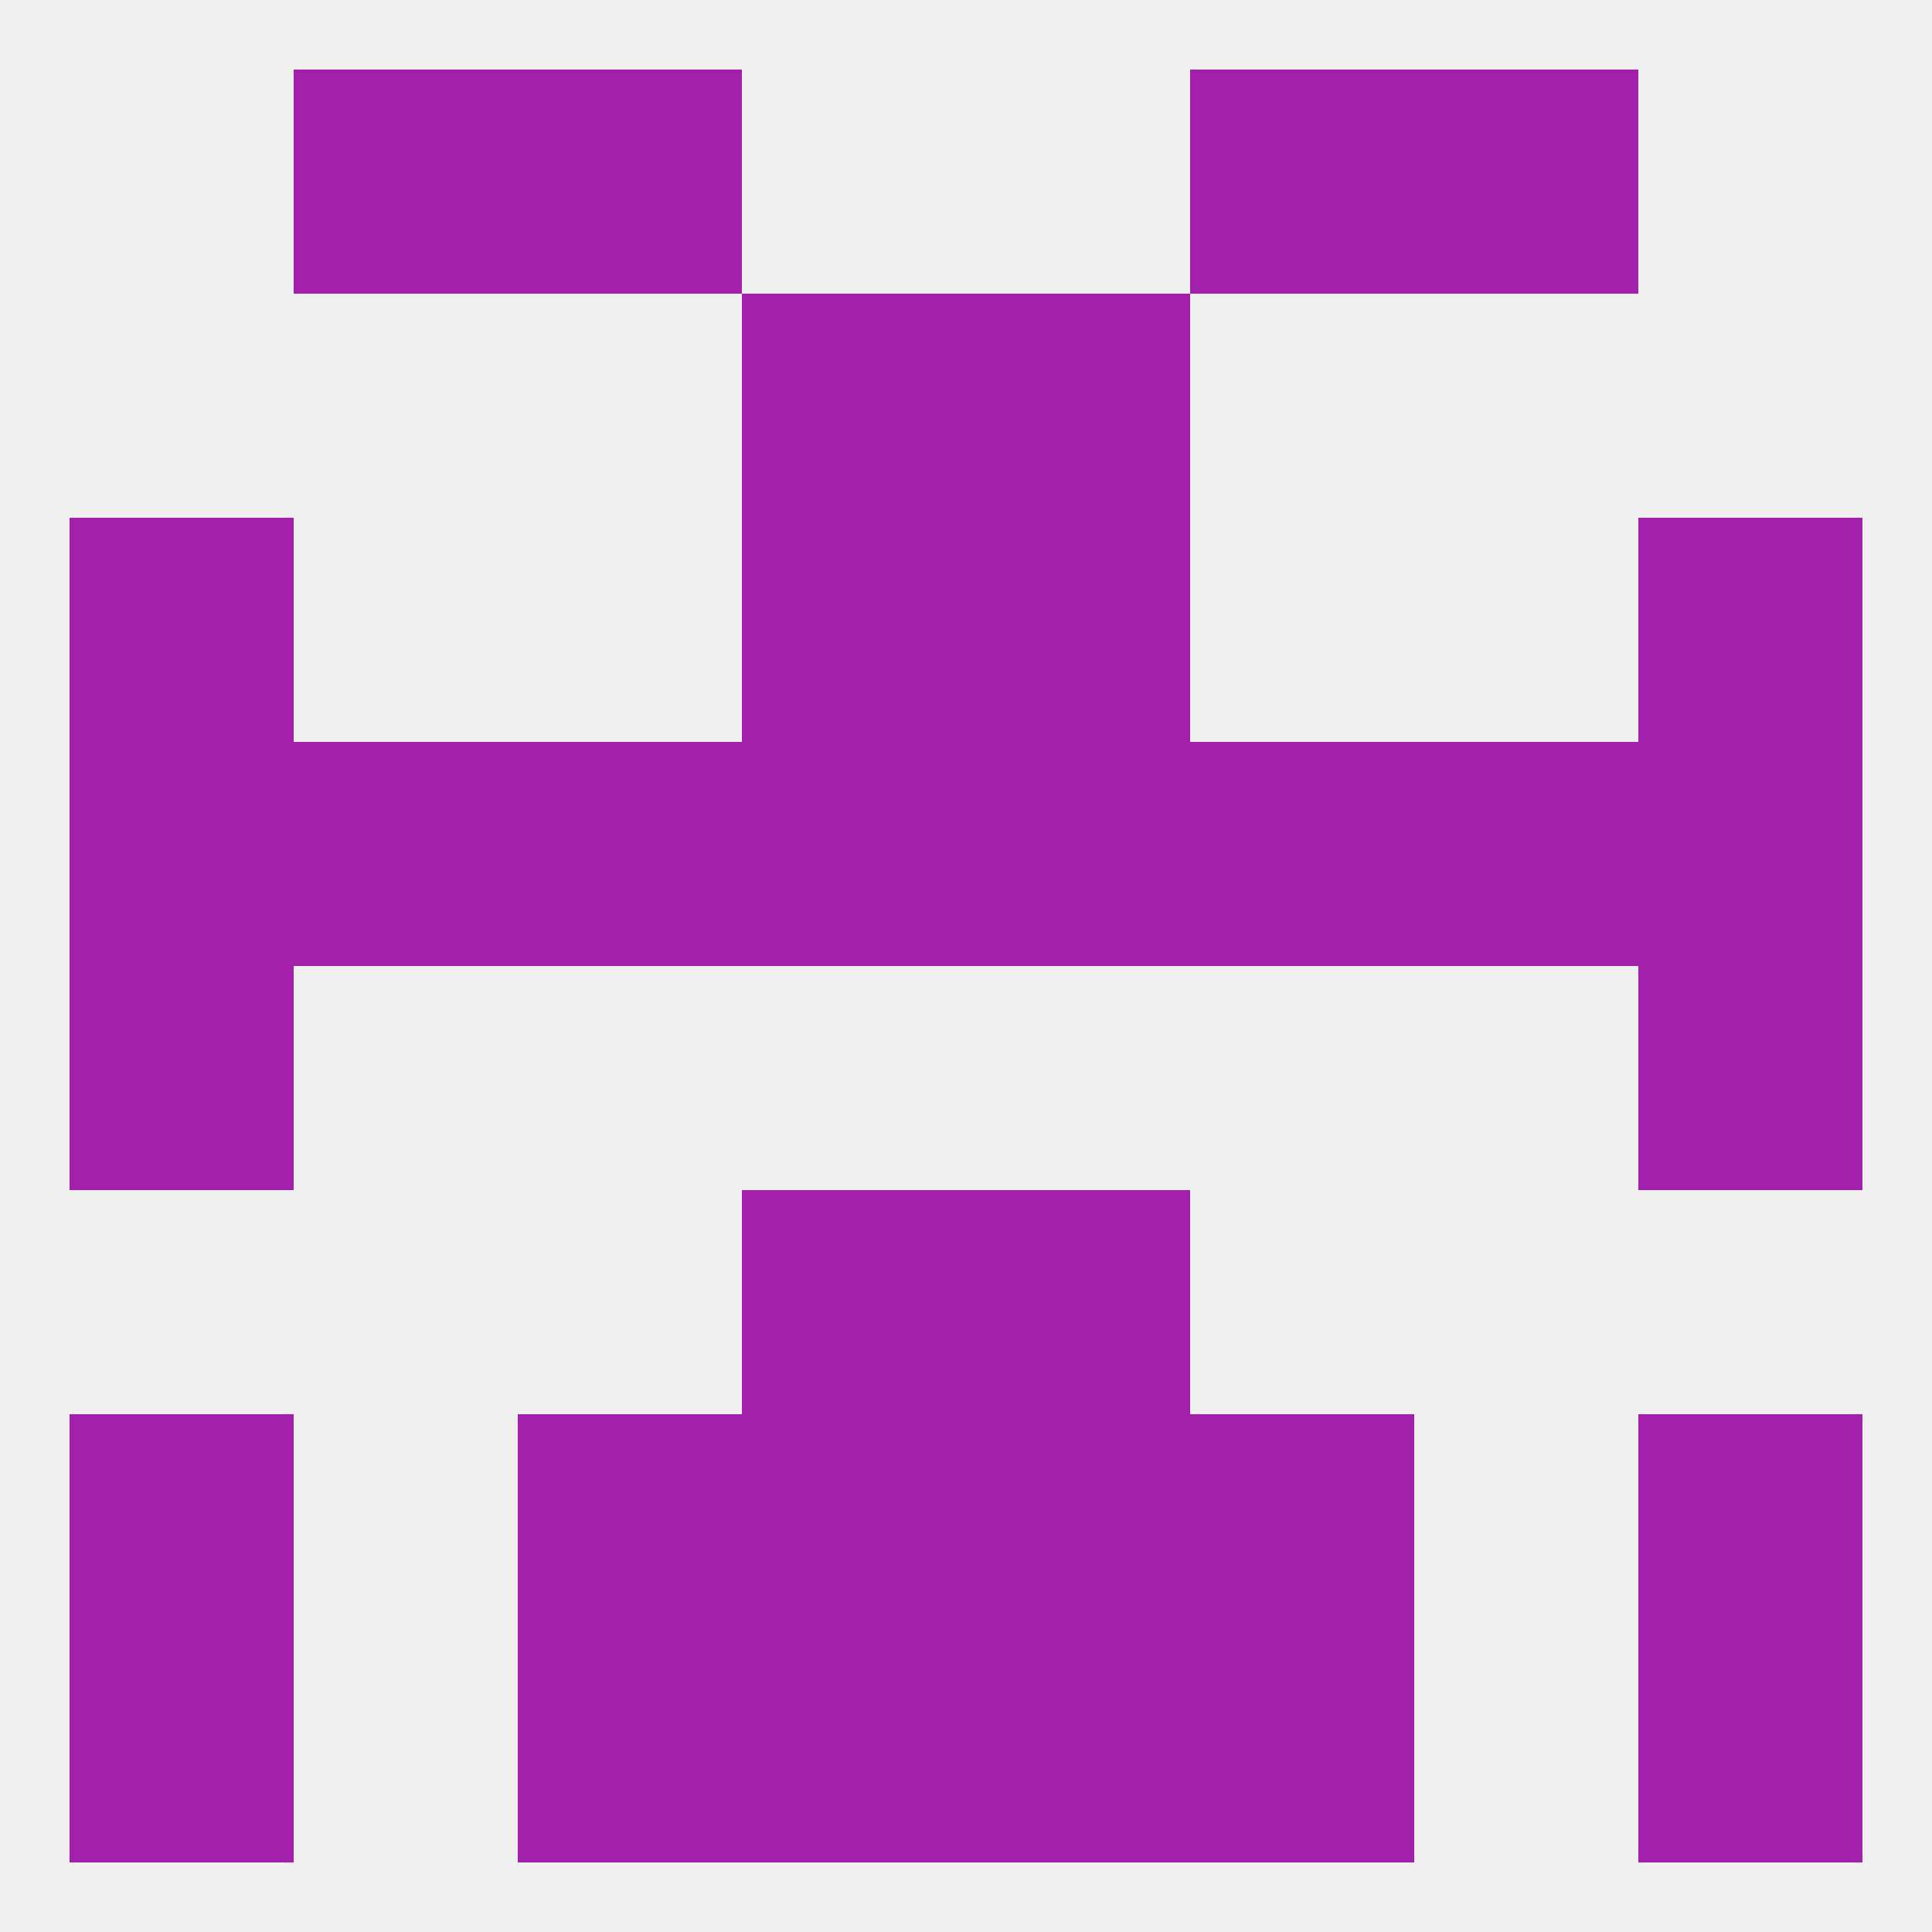
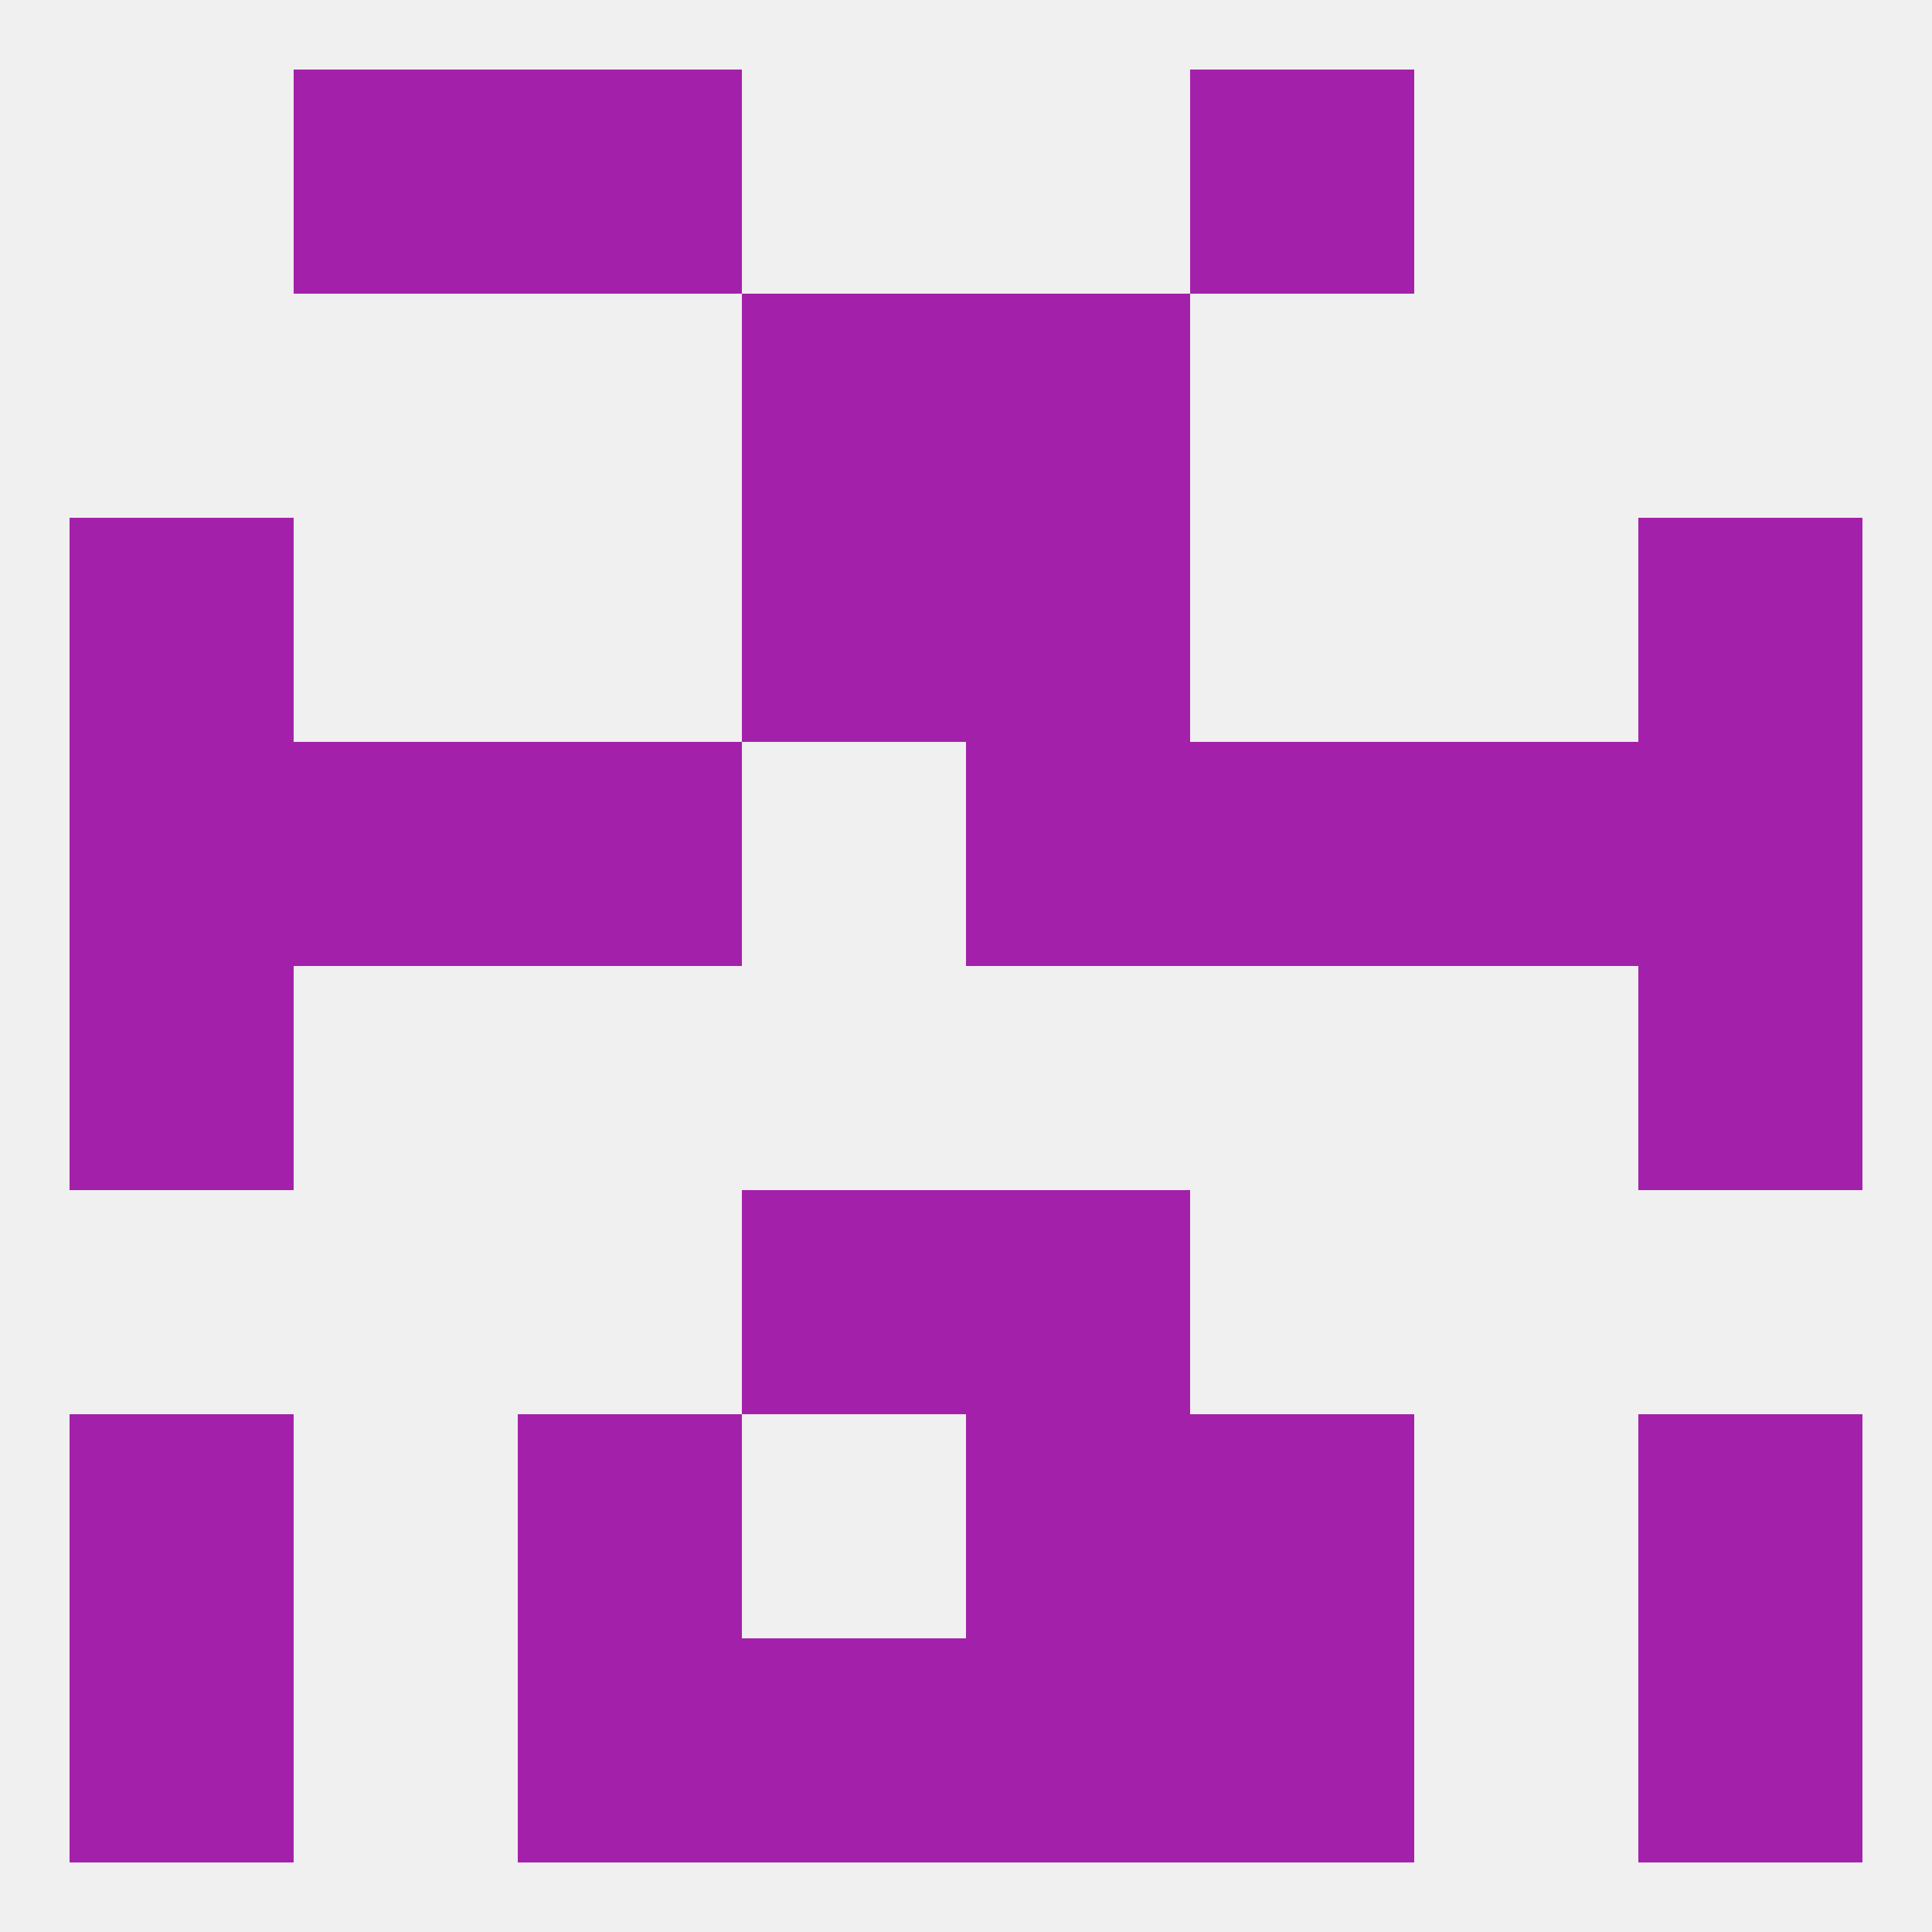
<svg xmlns="http://www.w3.org/2000/svg" version="1.1" baseprofile="full" width="250" height="250" viewBox="0 0 250 250">
  <rect width="100%" height="100%" fill="rgba(240,240,240,255)" />
  <rect x="96" y="212" width="29" height="29" fill="rgba(163,33,170,255)" />
  <rect x="125" y="212" width="29" height="29" fill="rgba(163,33,170,255)" />
  <rect x="67" y="212" width="29" height="29" fill="rgba(163,33,170,255)" />
  <rect x="154" y="212" width="29" height="29" fill="rgba(163,33,170,255)" />
  <rect x="9" y="212" width="29" height="29" fill="rgba(163,33,170,255)" />
  <rect x="212" y="212" width="29" height="29" fill="rgba(163,33,170,255)" />
  <rect x="125" y="183" width="29" height="29" fill="rgba(163,33,170,255)" />
  <rect x="9" y="183" width="29" height="29" fill="rgba(163,33,170,255)" />
  <rect x="212" y="183" width="29" height="29" fill="rgba(163,33,170,255)" />
  <rect x="67" y="183" width="29" height="29" fill="rgba(163,33,170,255)" />
  <rect x="154" y="183" width="29" height="29" fill="rgba(163,33,170,255)" />
-   <rect x="96" y="183" width="29" height="29" fill="rgba(163,33,170,255)" />
  <rect x="67" y="9" width="29" height="29" fill="rgba(163,33,170,255)" />
  <rect x="154" y="9" width="29" height="29" fill="rgba(163,33,170,255)" />
  <rect x="38" y="9" width="29" height="29" fill="rgba(163,33,170,255)" />
-   <rect x="183" y="9" width="29" height="29" fill="rgba(163,33,170,255)" />
  <rect x="96" y="154" width="29" height="29" fill="rgba(163,33,170,255)" />
  <rect x="125" y="154" width="29" height="29" fill="rgba(163,33,170,255)" />
  <rect x="9" y="125" width="29" height="29" fill="rgba(163,33,170,255)" />
  <rect x="212" y="125" width="29" height="29" fill="rgba(163,33,170,255)" />
  <rect x="125" y="96" width="29" height="29" fill="rgba(163,33,170,255)" />
  <rect x="9" y="96" width="29" height="29" fill="rgba(163,33,170,255)" />
  <rect x="212" y="96" width="29" height="29" fill="rgba(163,33,170,255)" />
  <rect x="38" y="96" width="29" height="29" fill="rgba(163,33,170,255)" />
  <rect x="183" y="96" width="29" height="29" fill="rgba(163,33,170,255)" />
  <rect x="67" y="96" width="29" height="29" fill="rgba(163,33,170,255)" />
  <rect x="154" y="96" width="29" height="29" fill="rgba(163,33,170,255)" />
-   <rect x="96" y="96" width="29" height="29" fill="rgba(163,33,170,255)" />
  <rect x="212" y="67" width="29" height="29" fill="rgba(163,33,170,255)" />
  <rect x="96" y="67" width="29" height="29" fill="rgba(163,33,170,255)" />
  <rect x="125" y="67" width="29" height="29" fill="rgba(163,33,170,255)" />
  <rect x="9" y="67" width="29" height="29" fill="rgba(163,33,170,255)" />
  <rect x="96" y="38" width="29" height="29" fill="rgba(163,33,170,255)" />
  <rect x="125" y="38" width="29" height="29" fill="rgba(163,33,170,255)" />
</svg>